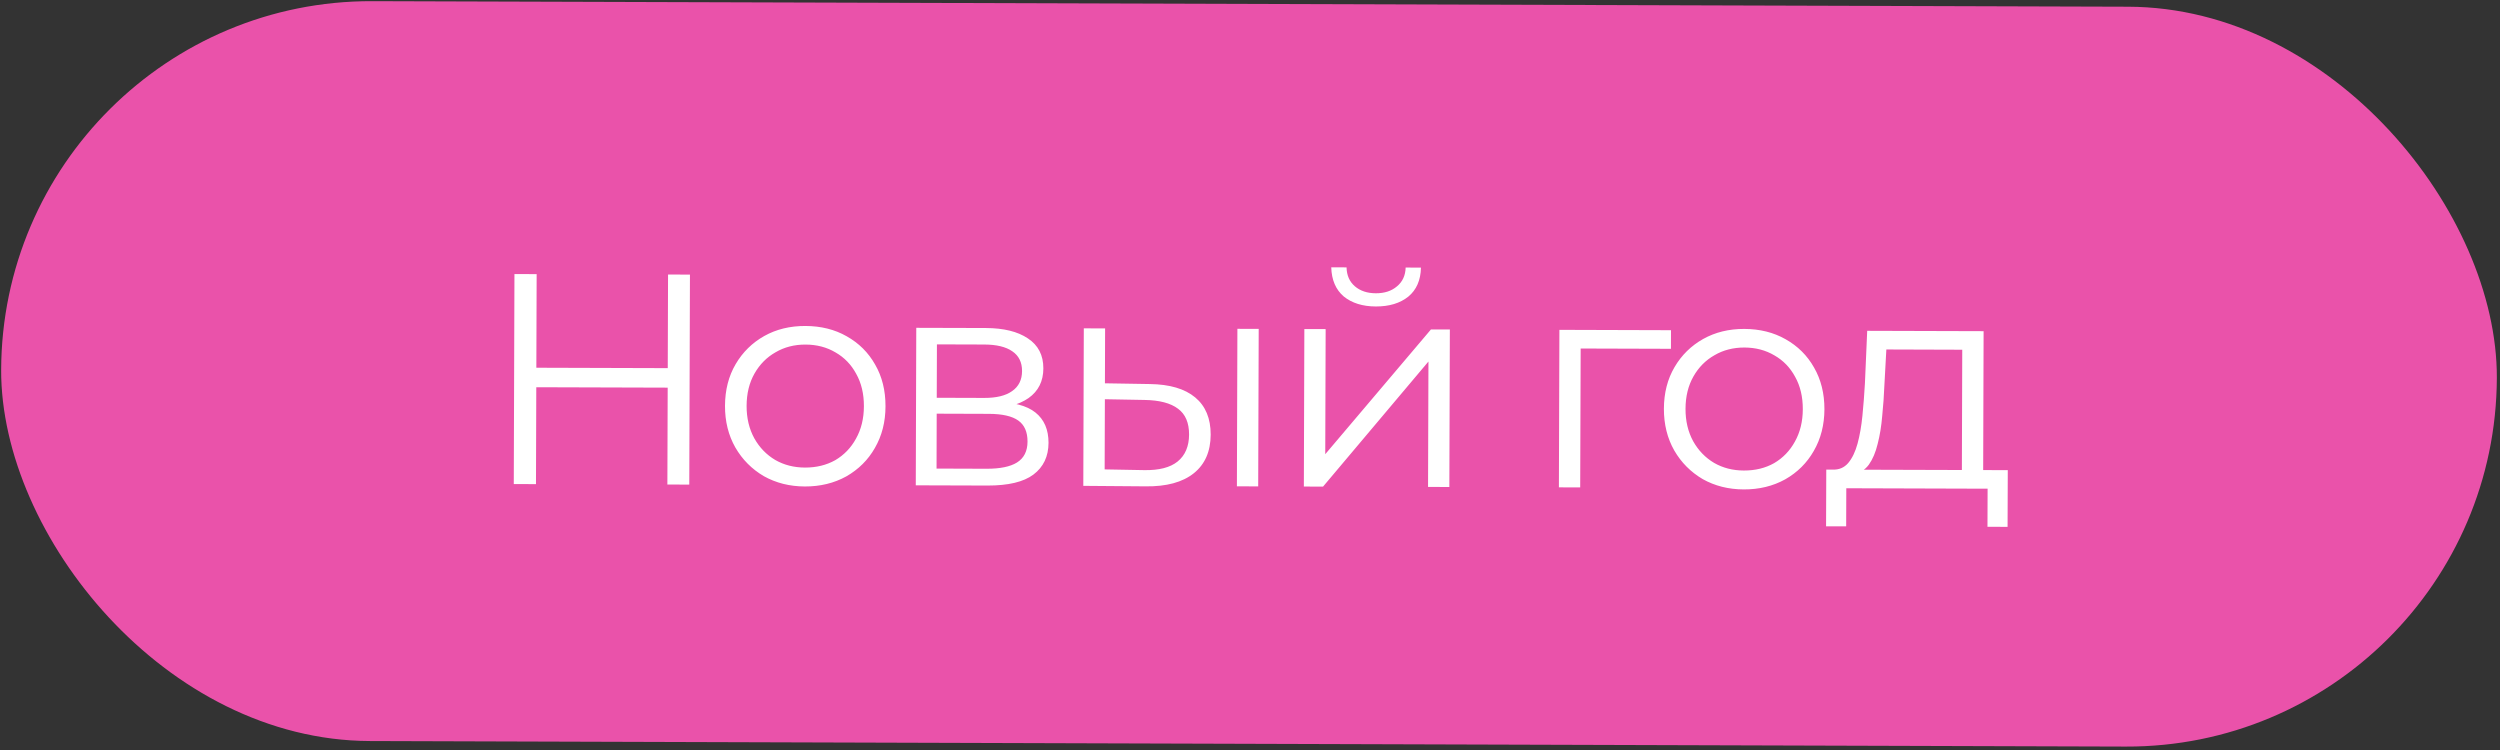
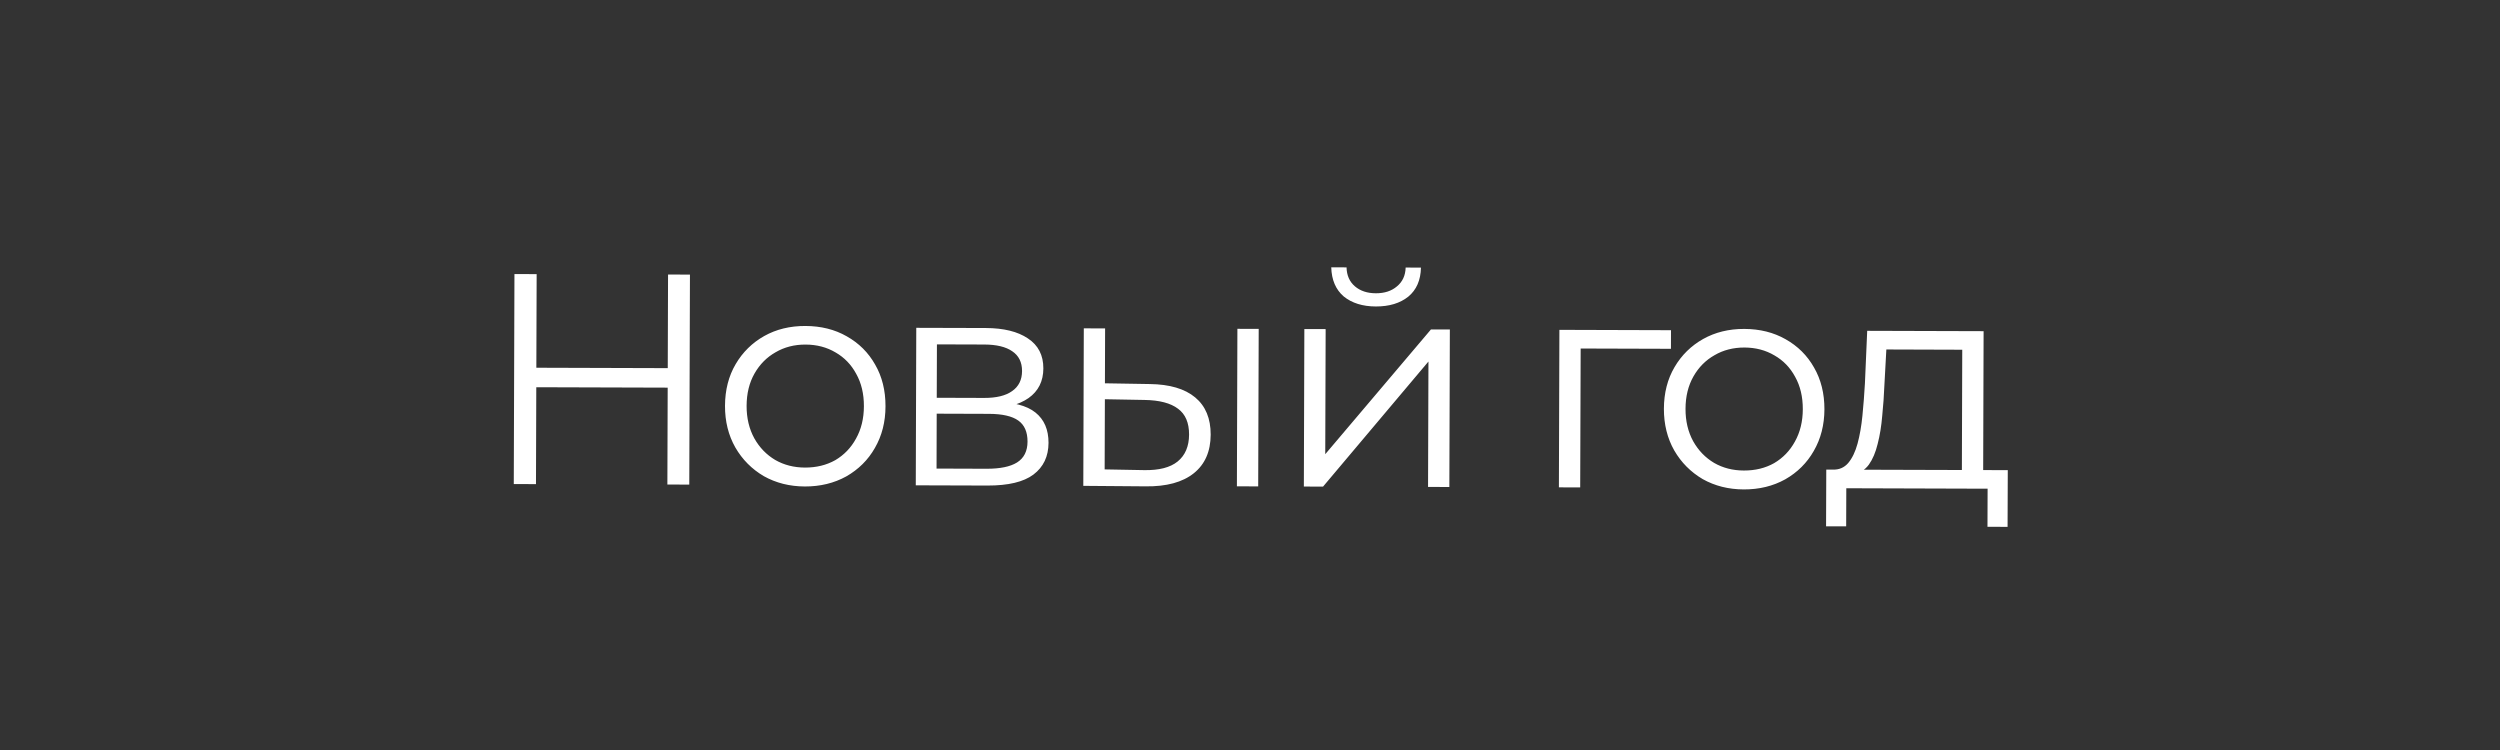
<svg xmlns="http://www.w3.org/2000/svg" width="100" height="30" viewBox="0 0 100 30" fill="none">
  <rect x="0" y="0" width="100" height="30" fill="#333333" stroke="none" />
-   <rect x="0.093" width="99.828" height="29.595" rx="14.797" transform="rotate(0.181 0.093 0)" fill="#EA52AA" />
  <path d="M26.722 10.981L27.598 10.984L27.571 19.384L26.695 19.381L26.722 10.981ZM21.439 19.365L20.551 19.362L20.578 10.962L21.466 10.965L21.439 19.365ZM26.791 15.506L21.355 15.489L21.358 14.709L26.794 14.726L26.791 15.506ZM32.194 19.459C31.586 19.457 31.039 19.319 30.552 19.046C30.073 18.764 29.694 18.383 29.415 17.902C29.137 17.413 28.998 16.857 29 16.233C29.003 15.601 29.144 15.045 29.426 14.566C29.707 14.087 30.088 13.712 30.569 13.441C31.05 13.171 31.599 13.037 32.215 13.039C32.839 13.041 33.39 13.178 33.869 13.452C34.356 13.726 34.735 14.103 35.006 14.584C35.284 15.064 35.422 15.621 35.42 16.253C35.419 16.877 35.277 17.432 34.995 17.919C34.722 18.399 34.34 18.777 33.852 19.056C33.363 19.326 32.81 19.461 32.194 19.459ZM32.197 18.703C32.653 18.704 33.057 18.605 33.41 18.407C33.762 18.2 34.039 17.913 34.24 17.545C34.45 17.17 34.555 16.738 34.556 16.25C34.558 15.754 34.455 15.322 34.248 14.953C34.05 14.585 33.775 14.3 33.423 14.098C33.072 13.889 32.672 13.784 32.224 13.783C31.776 13.781 31.376 13.884 31.023 14.091C30.671 14.29 30.39 14.573 30.181 14.94C29.971 15.308 29.866 15.739 29.864 16.235C29.863 16.723 29.966 17.156 30.172 17.532C30.379 17.901 30.658 18.19 31.01 18.399C31.361 18.6 31.757 18.701 32.197 18.703ZM36.631 19.413L36.651 13.113L39.435 13.121C40.147 13.124 40.707 13.261 41.114 13.535C41.529 13.808 41.736 14.209 41.734 14.737C41.733 15.249 41.535 15.644 41.142 15.923C40.75 16.194 40.233 16.328 39.593 16.326L39.762 16.075C40.514 16.077 41.066 16.219 41.417 16.5C41.768 16.781 41.942 17.185 41.941 17.713C41.939 18.257 41.738 18.681 41.337 18.983C40.944 19.278 40.331 19.424 39.499 19.422L36.631 19.413ZM37.462 18.743L39.465 18.75C40.002 18.751 40.406 18.669 40.678 18.501C40.959 18.326 41.1 18.047 41.101 17.663C41.102 17.279 40.979 16.998 40.732 16.822C40.484 16.645 40.092 16.556 39.556 16.554L37.468 16.547L37.462 18.743ZM37.47 15.911L39.366 15.917C39.854 15.919 40.227 15.828 40.483 15.645C40.748 15.462 40.881 15.194 40.882 14.842C40.883 14.49 40.752 14.226 40.488 14.049C40.233 13.872 39.861 13.783 39.373 13.781L37.477 13.775L37.47 15.911ZM49.476 19.453L49.496 13.153L50.348 13.156L50.328 19.456L49.476 19.453ZM45.997 15.362C46.789 15.373 47.392 15.551 47.807 15.896C48.222 16.241 48.429 16.738 48.427 17.386C48.425 18.058 48.199 18.573 47.75 18.932C47.301 19.29 46.66 19.464 45.828 19.454L43.332 19.434L43.352 13.134L44.204 13.136L44.197 15.332L45.997 15.362ZM45.77 18.805C46.362 18.815 46.806 18.701 47.103 18.462C47.408 18.215 47.561 17.855 47.563 17.383C47.564 16.911 47.417 16.567 47.122 16.35C46.827 16.125 46.379 16.007 45.779 15.998L44.195 15.969L44.186 18.776L45.77 18.805ZM52.154 19.462L52.174 13.162L53.026 13.164L53.01 18.168L57.238 13.178L57.994 13.18L57.974 19.48L57.122 19.477L57.138 14.461L52.922 19.464L52.154 19.462ZM55.033 12.259C54.505 12.257 54.077 12.124 53.75 11.859C53.431 11.586 53.264 11.197 53.25 10.693L53.862 10.695C53.869 11.015 53.98 11.267 54.195 11.452C54.411 11.637 54.69 11.73 55.034 11.731C55.378 11.732 55.659 11.641 55.875 11.457C56.1 11.274 56.217 11.022 56.226 10.702L56.838 10.704C56.828 11.208 56.659 11.596 56.33 11.867C56.001 12.13 55.569 12.26 55.033 12.259ZM62.356 19.494L62.376 13.194L66.84 13.208L66.838 13.952L63.01 13.94L63.227 13.725L63.208 19.497L62.356 19.494ZM69.75 19.577C69.142 19.575 68.595 19.438 68.108 19.164C67.629 18.882 67.25 18.501 66.971 18.02C66.693 17.532 66.555 16.975 66.556 16.351C66.558 15.719 66.7 15.164 66.982 14.684C67.263 14.205 67.644 13.831 68.125 13.56C68.606 13.29 69.155 13.155 69.771 13.157C70.395 13.159 70.946 13.297 71.425 13.57C71.912 13.844 72.291 14.221 72.562 14.702C72.84 15.183 72.978 15.739 72.977 16.371C72.975 16.995 72.833 17.551 72.551 18.038C72.278 18.517 71.897 18.896 71.408 19.174C70.919 19.445 70.366 19.579 69.75 19.577ZM69.753 18.821C70.209 18.823 70.613 18.724 70.966 18.525C71.318 18.318 71.595 18.031 71.796 17.664C72.006 17.288 72.111 16.857 72.112 16.369C72.114 15.873 72.011 15.44 71.805 15.072C71.606 14.703 71.331 14.418 70.979 14.217C70.628 14.008 70.228 13.903 69.78 13.901C69.332 13.9 68.932 14.002 68.579 14.209C68.227 14.408 67.946 14.691 67.737 15.059C67.528 15.426 67.422 15.858 67.421 16.354C67.419 16.842 67.522 17.274 67.728 17.651C67.935 18.019 68.214 18.308 68.566 18.517C68.917 18.718 69.313 18.82 69.753 18.821ZM78.474 19.137L78.49 13.989L75.454 13.979L75.377 15.383C75.36 15.807 75.331 16.223 75.289 16.631C75.256 17.038 75.195 17.414 75.106 17.758C75.025 18.094 74.908 18.369 74.755 18.585C74.603 18.792 74.406 18.912 74.166 18.943L73.315 18.784C73.563 18.793 73.767 18.706 73.927 18.522C74.088 18.331 74.213 18.071 74.302 17.744C74.391 17.416 74.456 17.044 74.497 16.628C74.539 16.204 74.572 15.772 74.597 15.332L74.688 13.233L79.344 13.247L79.326 19.139L78.474 19.137ZM73.043 21.052L73.051 18.784L80.311 18.806L80.303 21.074L79.499 21.072L79.504 19.548L73.852 19.53L73.847 21.054L73.043 21.052Z" fill="white" />
</svg>